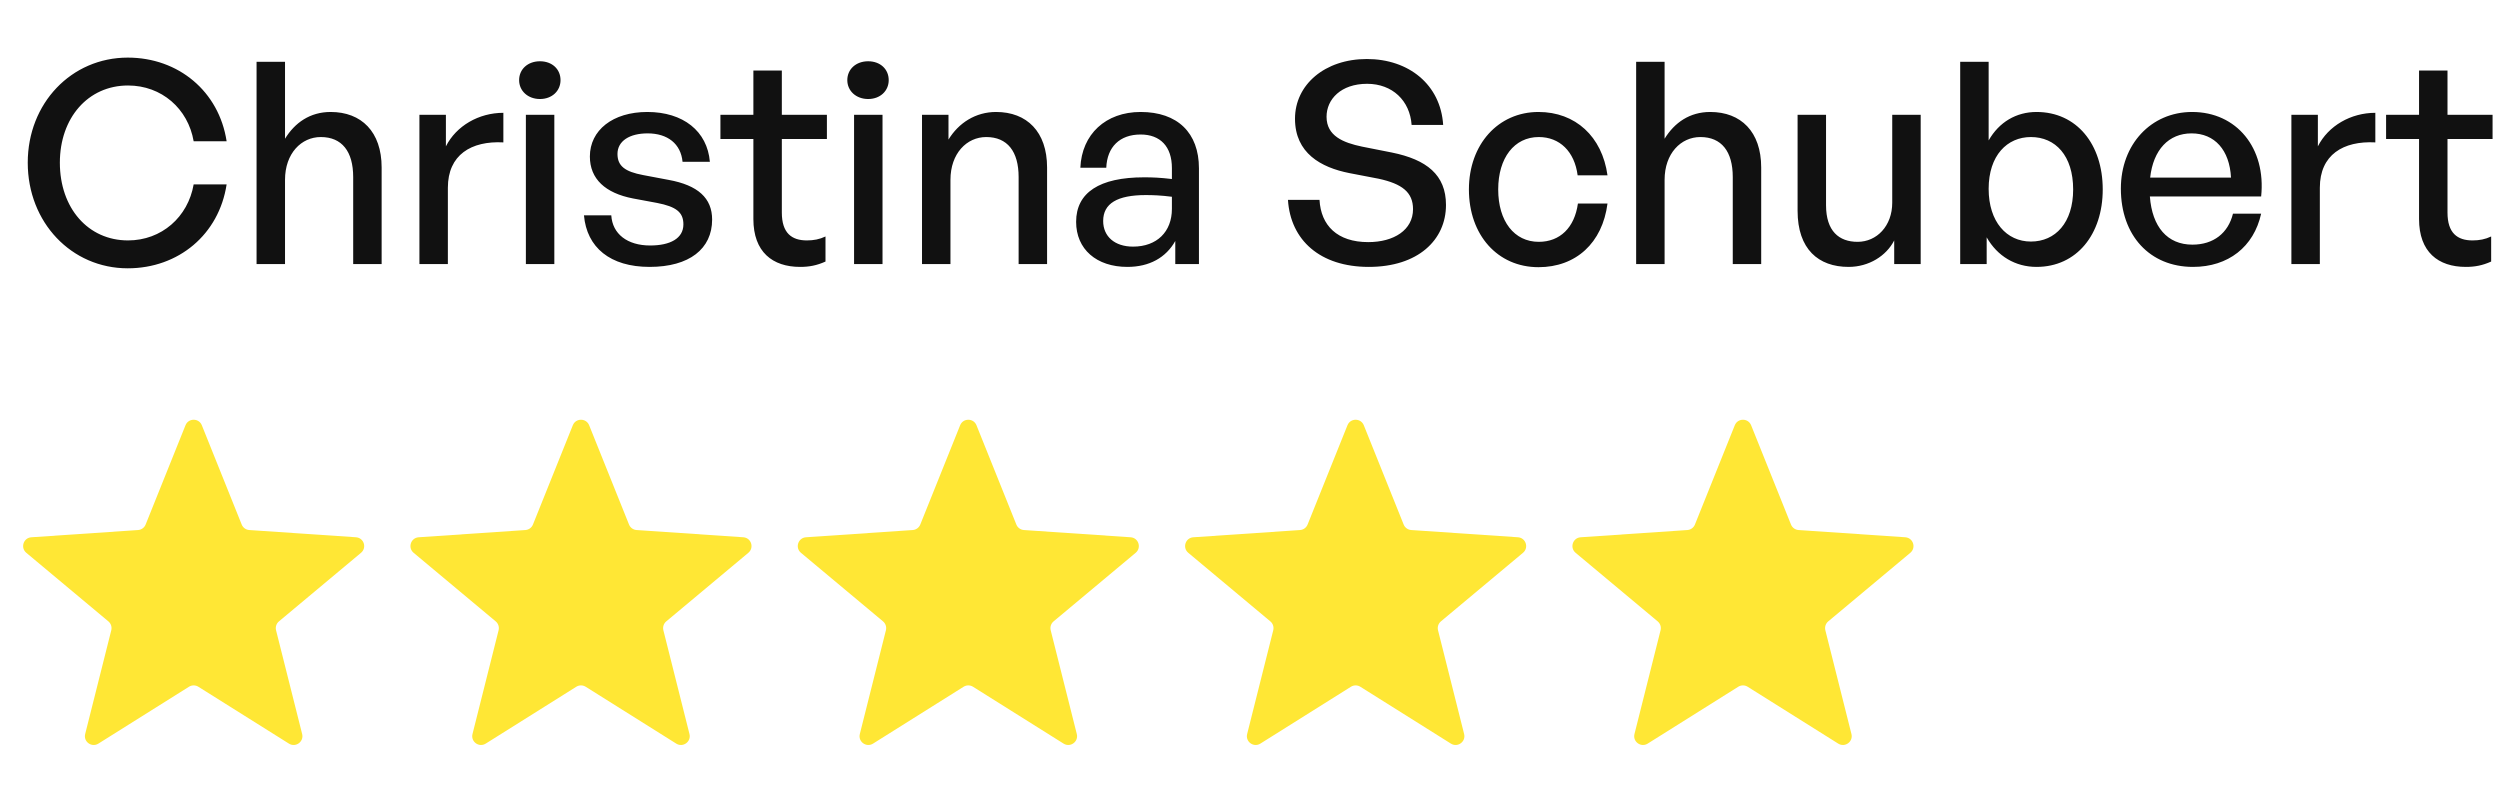
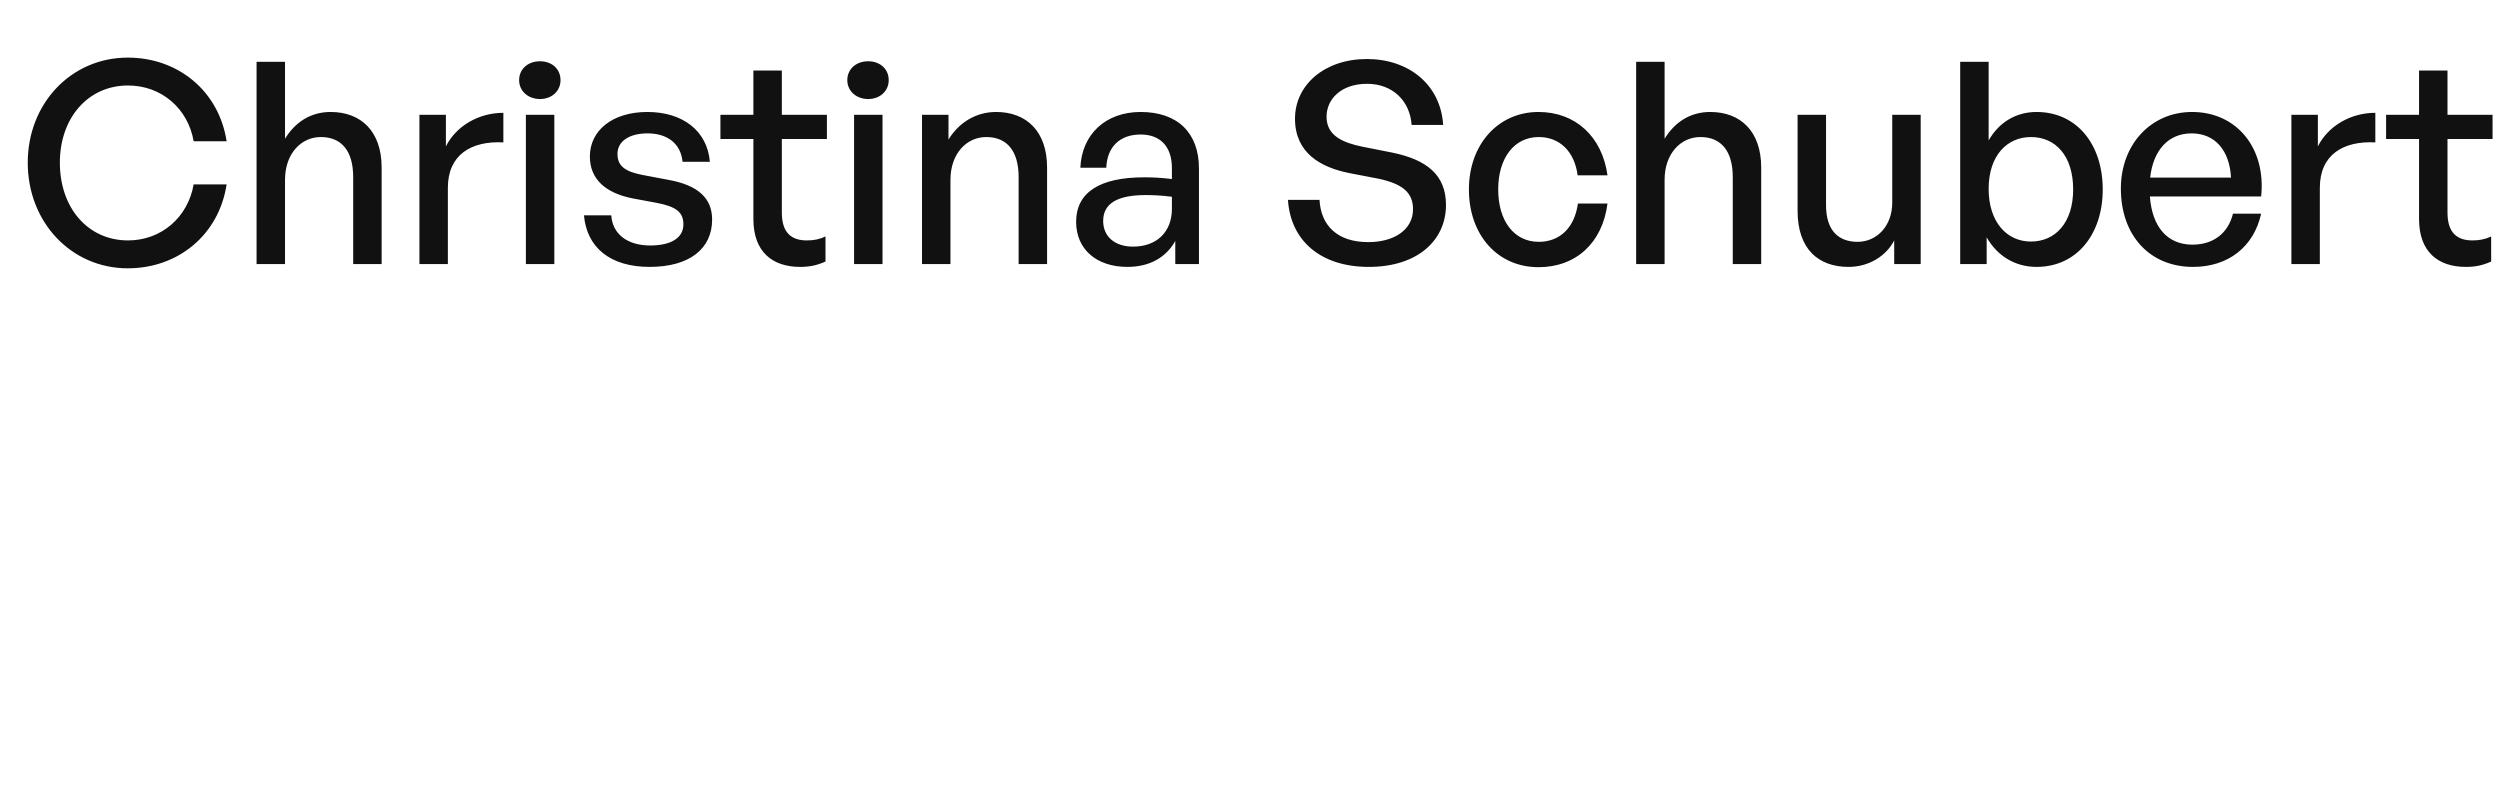
<svg xmlns="http://www.w3.org/2000/svg" width="142" height="45" viewBox="0 0 142 45" fill="none">
  <path d="M7.256 15.24C4.056 15.24 1.576 12.632 1.576 9.24C1.576 5.864 4.056 3.272 7.256 3.272C10.136 3.272 12.44 5.192 12.872 8.024H11C10.68 6.168 9.176 4.856 7.272 4.856C5 4.856 3.4 6.696 3.4 9.24C3.4 11.816 5 13.656 7.272 13.656C9.176 13.656 10.68 12.328 11 10.472H12.872C12.44 13.32 10.136 15.24 7.256 15.24ZM16.189 10.216V15H14.573V3.512H16.189V7.88C16.749 6.968 17.613 6.36 18.781 6.36C20.525 6.36 21.677 7.48 21.677 9.512V15H20.061V10.056C20.061 8.6 19.421 7.784 18.221 7.784C17.117 7.784 16.189 8.712 16.189 10.216ZM25.439 10.664V15H23.823V6.52H25.327V8.312C25.919 7.144 27.199 6.408 28.591 6.408V8.088C26.767 7.992 25.439 8.792 25.439 10.664ZM31.838 4.552C31.838 5.16 31.358 5.624 30.67 5.624C29.982 5.624 29.486 5.16 29.486 4.552C29.486 3.928 29.982 3.48 30.67 3.48C31.358 3.48 31.838 3.928 31.838 4.552ZM31.486 15H29.87V6.52H31.486V15ZM40.449 12.472C40.449 14.136 39.153 15.16 36.897 15.16C34.657 15.16 33.329 14.056 33.169 12.232H34.721C34.785 13.288 35.633 13.944 36.929 13.944C38.065 13.944 38.817 13.544 38.817 12.744C38.817 12.04 38.385 11.736 37.329 11.528L35.953 11.272C34.385 10.968 33.505 10.168 33.505 8.888C33.505 7.4 34.801 6.36 36.769 6.36C38.801 6.36 40.177 7.448 40.321 9.192H38.769C38.673 8.168 37.921 7.576 36.785 7.576C35.761 7.576 35.073 8.008 35.073 8.744C35.073 9.432 35.505 9.752 36.529 9.944L37.969 10.216C39.649 10.52 40.449 11.256 40.449 12.472ZM46.888 13.432V14.856C46.392 15.08 45.96 15.16 45.448 15.16C43.88 15.16 42.792 14.312 42.792 12.44V7.896H40.92V6.52H42.792V4.008H44.408V6.52H46.968V7.896H44.408V12.072C44.408 13.24 44.968 13.656 45.832 13.656C46.216 13.656 46.552 13.592 46.888 13.432ZM50.479 4.552C50.479 5.16 49.999 5.624 49.311 5.624C48.623 5.624 48.127 5.16 48.127 4.552C48.127 3.928 48.623 3.48 49.311 3.48C49.999 3.48 50.479 3.928 50.479 4.552ZM50.127 15H48.511V6.52H50.127V15ZM53.986 10.216V15H52.37V6.52H53.874V7.928C54.45 6.984 55.41 6.36 56.578 6.36C58.322 6.36 59.474 7.48 59.474 9.512V15H57.858V10.056C57.858 8.6 57.218 7.784 56.018 7.784C54.914 7.784 53.986 8.712 53.986 10.216ZM66.756 15V13.688C66.228 14.632 65.284 15.16 64.036 15.16C62.276 15.16 61.124 14.152 61.124 12.6C61.124 10.936 62.452 10.072 64.98 10.072C65.476 10.072 65.876 10.088 66.564 10.168V9.544C66.564 8.328 65.908 7.64 64.788 7.64C63.604 7.64 62.884 8.344 62.836 9.528H61.364C61.444 7.624 62.804 6.36 64.788 6.36C66.884 6.36 68.1 7.544 68.1 9.56V15H66.756ZM62.66 12.552C62.66 13.432 63.316 14.008 64.356 14.008C65.716 14.008 66.564 13.16 66.564 11.864V11.176C65.94 11.096 65.492 11.08 65.076 11.08C63.46 11.08 62.66 11.56 62.66 12.552ZM82.132 11.64C82.132 13.64 80.532 15.16 77.748 15.16C74.98 15.16 73.3 13.64 73.156 11.352H74.948C75.028 12.808 75.956 13.752 77.716 13.752C79.172 13.752 80.26 13.064 80.26 11.88C80.26 10.92 79.636 10.44 78.308 10.152L76.644 9.832C75.028 9.512 73.556 8.696 73.556 6.744C73.556 4.808 75.252 3.352 77.636 3.352C80.02 3.352 81.828 4.808 81.972 7.096H80.18C80.084 5.72 79.092 4.76 77.652 4.76C76.164 4.76 75.348 5.64 75.348 6.632C75.348 7.72 76.292 8.104 77.364 8.328L79.06 8.664C81.028 9.064 82.132 9.928 82.132 11.64ZM87.386 15.176C85.066 15.176 83.434 13.352 83.434 10.76C83.434 8.2 85.098 6.36 87.386 6.36C89.482 6.36 91.002 7.752 91.306 9.96H89.61C89.434 8.6 88.586 7.784 87.402 7.784C86.01 7.784 85.098 8.968 85.098 10.76C85.098 12.568 86.01 13.736 87.402 13.736C88.602 13.736 89.434 12.936 89.626 11.56H91.306C91.018 13.8 89.514 15.176 87.386 15.176ZM94.549 10.216V15H92.933V3.512H94.549V7.88C95.109 6.968 95.972 6.36 97.141 6.36C98.885 6.36 100.036 7.48 100.036 9.512V15H98.421V10.056C98.421 8.6 97.781 7.784 96.581 7.784C95.477 7.784 94.549 8.712 94.549 10.216ZM107.479 11.512V6.52H109.095V15H107.591V13.656C107.143 14.536 106.151 15.16 104.999 15.16C103.287 15.16 102.103 14.152 102.103 11.976V6.52H103.719V11.656C103.719 13.128 104.455 13.736 105.511 13.736C106.599 13.736 107.479 12.84 107.479 11.512ZM119.435 10.76C119.435 13.304 117.963 15.16 115.675 15.16C114.475 15.16 113.451 14.552 112.843 13.48V15H111.339V3.512H112.955V7.976C113.547 6.936 114.523 6.36 115.675 6.36C117.947 6.36 119.435 8.184 119.435 10.76ZM117.755 10.76C117.755 8.84 116.747 7.784 115.355 7.784C114.011 7.784 112.955 8.824 112.955 10.728C112.955 12.6 113.979 13.72 115.355 13.72C116.747 13.72 117.755 12.648 117.755 10.76ZM124.561 15.16C122.113 15.16 120.465 13.384 120.465 10.712C120.465 8.2 122.177 6.36 124.513 6.36C127.041 6.36 128.721 8.408 128.433 11.16H122.113C122.241 12.888 123.105 13.896 124.529 13.896C125.729 13.896 126.561 13.24 126.833 12.136H128.433C128.017 14.024 126.561 15.16 124.561 15.16ZM124.481 7.576C123.185 7.576 122.305 8.504 122.129 10.088H126.721C126.641 8.52 125.793 7.576 124.481 7.576ZM131.767 10.664V15H130.151V6.52H131.655V8.312C132.247 7.144 133.527 6.408 134.919 6.408V8.088C133.095 7.992 131.767 8.792 131.767 10.664ZM141.498 13.432V14.856C141.002 15.08 140.57 15.16 140.058 15.16C138.49 15.16 137.402 14.312 137.402 12.44V7.896H135.53V6.52H137.402V4.008H139.018V6.52H141.578V7.896H139.018V12.072C139.018 13.24 139.578 13.656 140.442 13.656C140.826 13.656 141.162 13.592 141.498 13.432Z" fill="#111111" />
-   <path d="M10.536 24.155C10.704 23.737 11.296 23.737 11.464 24.155L13.728 29.793C13.799 29.971 13.967 30.093 14.158 30.106L20.219 30.517C20.669 30.547 20.852 31.11 20.506 31.399L15.844 35.294C15.697 35.417 15.633 35.614 15.68 35.8L17.162 41.692C17.272 42.129 16.793 42.477 16.411 42.237L11.266 39.007C11.103 38.905 10.897 38.905 10.734 39.007L5.589 42.237C5.207 42.477 4.728 42.129 4.838 41.692L6.32 35.8C6.367 35.614 6.303 35.417 6.156 35.294L1.494 31.399C1.148 31.11 1.331 30.547 1.781 30.517L7.842 30.106C8.033 30.093 8.201 29.971 8.272 29.793L10.536 24.155Z" fill="#FFE735" />
-   <path d="M32.536 24.155C32.704 23.737 33.296 23.737 33.464 24.155L35.728 29.793C35.799 29.971 35.967 30.093 36.158 30.106L42.219 30.517C42.669 30.547 42.852 31.11 42.506 31.399L37.844 35.294C37.697 35.417 37.633 35.614 37.68 35.8L39.162 41.692C39.272 42.129 38.793 42.477 38.411 42.237L33.266 39.007C33.103 38.905 32.897 38.905 32.734 39.007L27.589 42.237C27.207 42.477 26.728 42.129 26.838 41.692L28.32 35.8C28.367 35.614 28.303 35.417 28.156 35.294L23.494 31.399C23.148 31.11 23.331 30.547 23.781 30.517L29.842 30.106C30.033 30.093 30.201 29.971 30.272 29.793L32.536 24.155Z" fill="#FFE735" />
-   <path d="M54.536 24.155C54.704 23.737 55.296 23.737 55.464 24.155L57.728 29.793C57.799 29.971 57.967 30.093 58.158 30.106L64.219 30.517C64.669 30.547 64.852 31.11 64.506 31.399L59.844 35.294C59.697 35.417 59.633 35.614 59.68 35.8L61.162 41.692C61.272 42.129 60.793 42.477 60.411 42.237L55.266 39.007C55.103 38.905 54.897 38.905 54.734 39.007L49.589 42.237C49.207 42.477 48.728 42.129 48.838 41.692L50.32 35.8C50.367 35.614 50.303 35.417 50.156 35.294L45.494 31.399C45.148 31.11 45.331 30.547 45.781 30.517L51.842 30.106C52.033 30.093 52.201 29.971 52.272 29.793L54.536 24.155Z" fill="#FFE735" />
-   <path d="M76.536 24.155C76.704 23.737 77.296 23.737 77.464 24.155L79.728 29.793C79.799 29.971 79.967 30.093 80.158 30.106L86.219 30.517C86.669 30.547 86.852 31.11 86.506 31.399L81.844 35.294C81.697 35.417 81.633 35.614 81.68 35.8L83.162 41.692C83.272 42.129 82.793 42.477 82.411 42.237L77.266 39.007C77.103 38.905 76.897 38.905 76.734 39.007L71.589 42.237C71.207 42.477 70.728 42.129 70.838 41.692L72.32 35.8C72.367 35.614 72.303 35.417 72.156 35.294L67.494 31.399C67.148 31.11 67.331 30.547 67.781 30.517L73.842 30.106C74.033 30.093 74.201 29.971 74.272 29.793L76.536 24.155Z" fill="#FFE735" />
-   <path d="M98.536 24.155C98.704 23.737 99.296 23.737 99.464 24.155L101.728 29.793C101.799 29.971 101.967 30.093 102.158 30.106L108.219 30.517C108.669 30.547 108.852 31.11 108.506 31.399L103.844 35.294C103.697 35.417 103.633 35.614 103.68 35.8L105.162 41.692C105.272 42.129 104.793 42.477 104.411 42.237L99.266 39.007C99.103 38.905 98.897 38.905 98.734 39.007L93.589 42.237C93.207 42.477 92.728 42.129 92.838 41.692L94.32 35.8C94.367 35.614 94.303 35.417 94.156 35.294L89.494 31.399C89.148 31.11 89.331 30.547 89.781 30.517L95.842 30.106C96.033 30.093 96.201 29.971 96.272 29.793L98.536 24.155Z" fill="#FFE735" />
</svg>